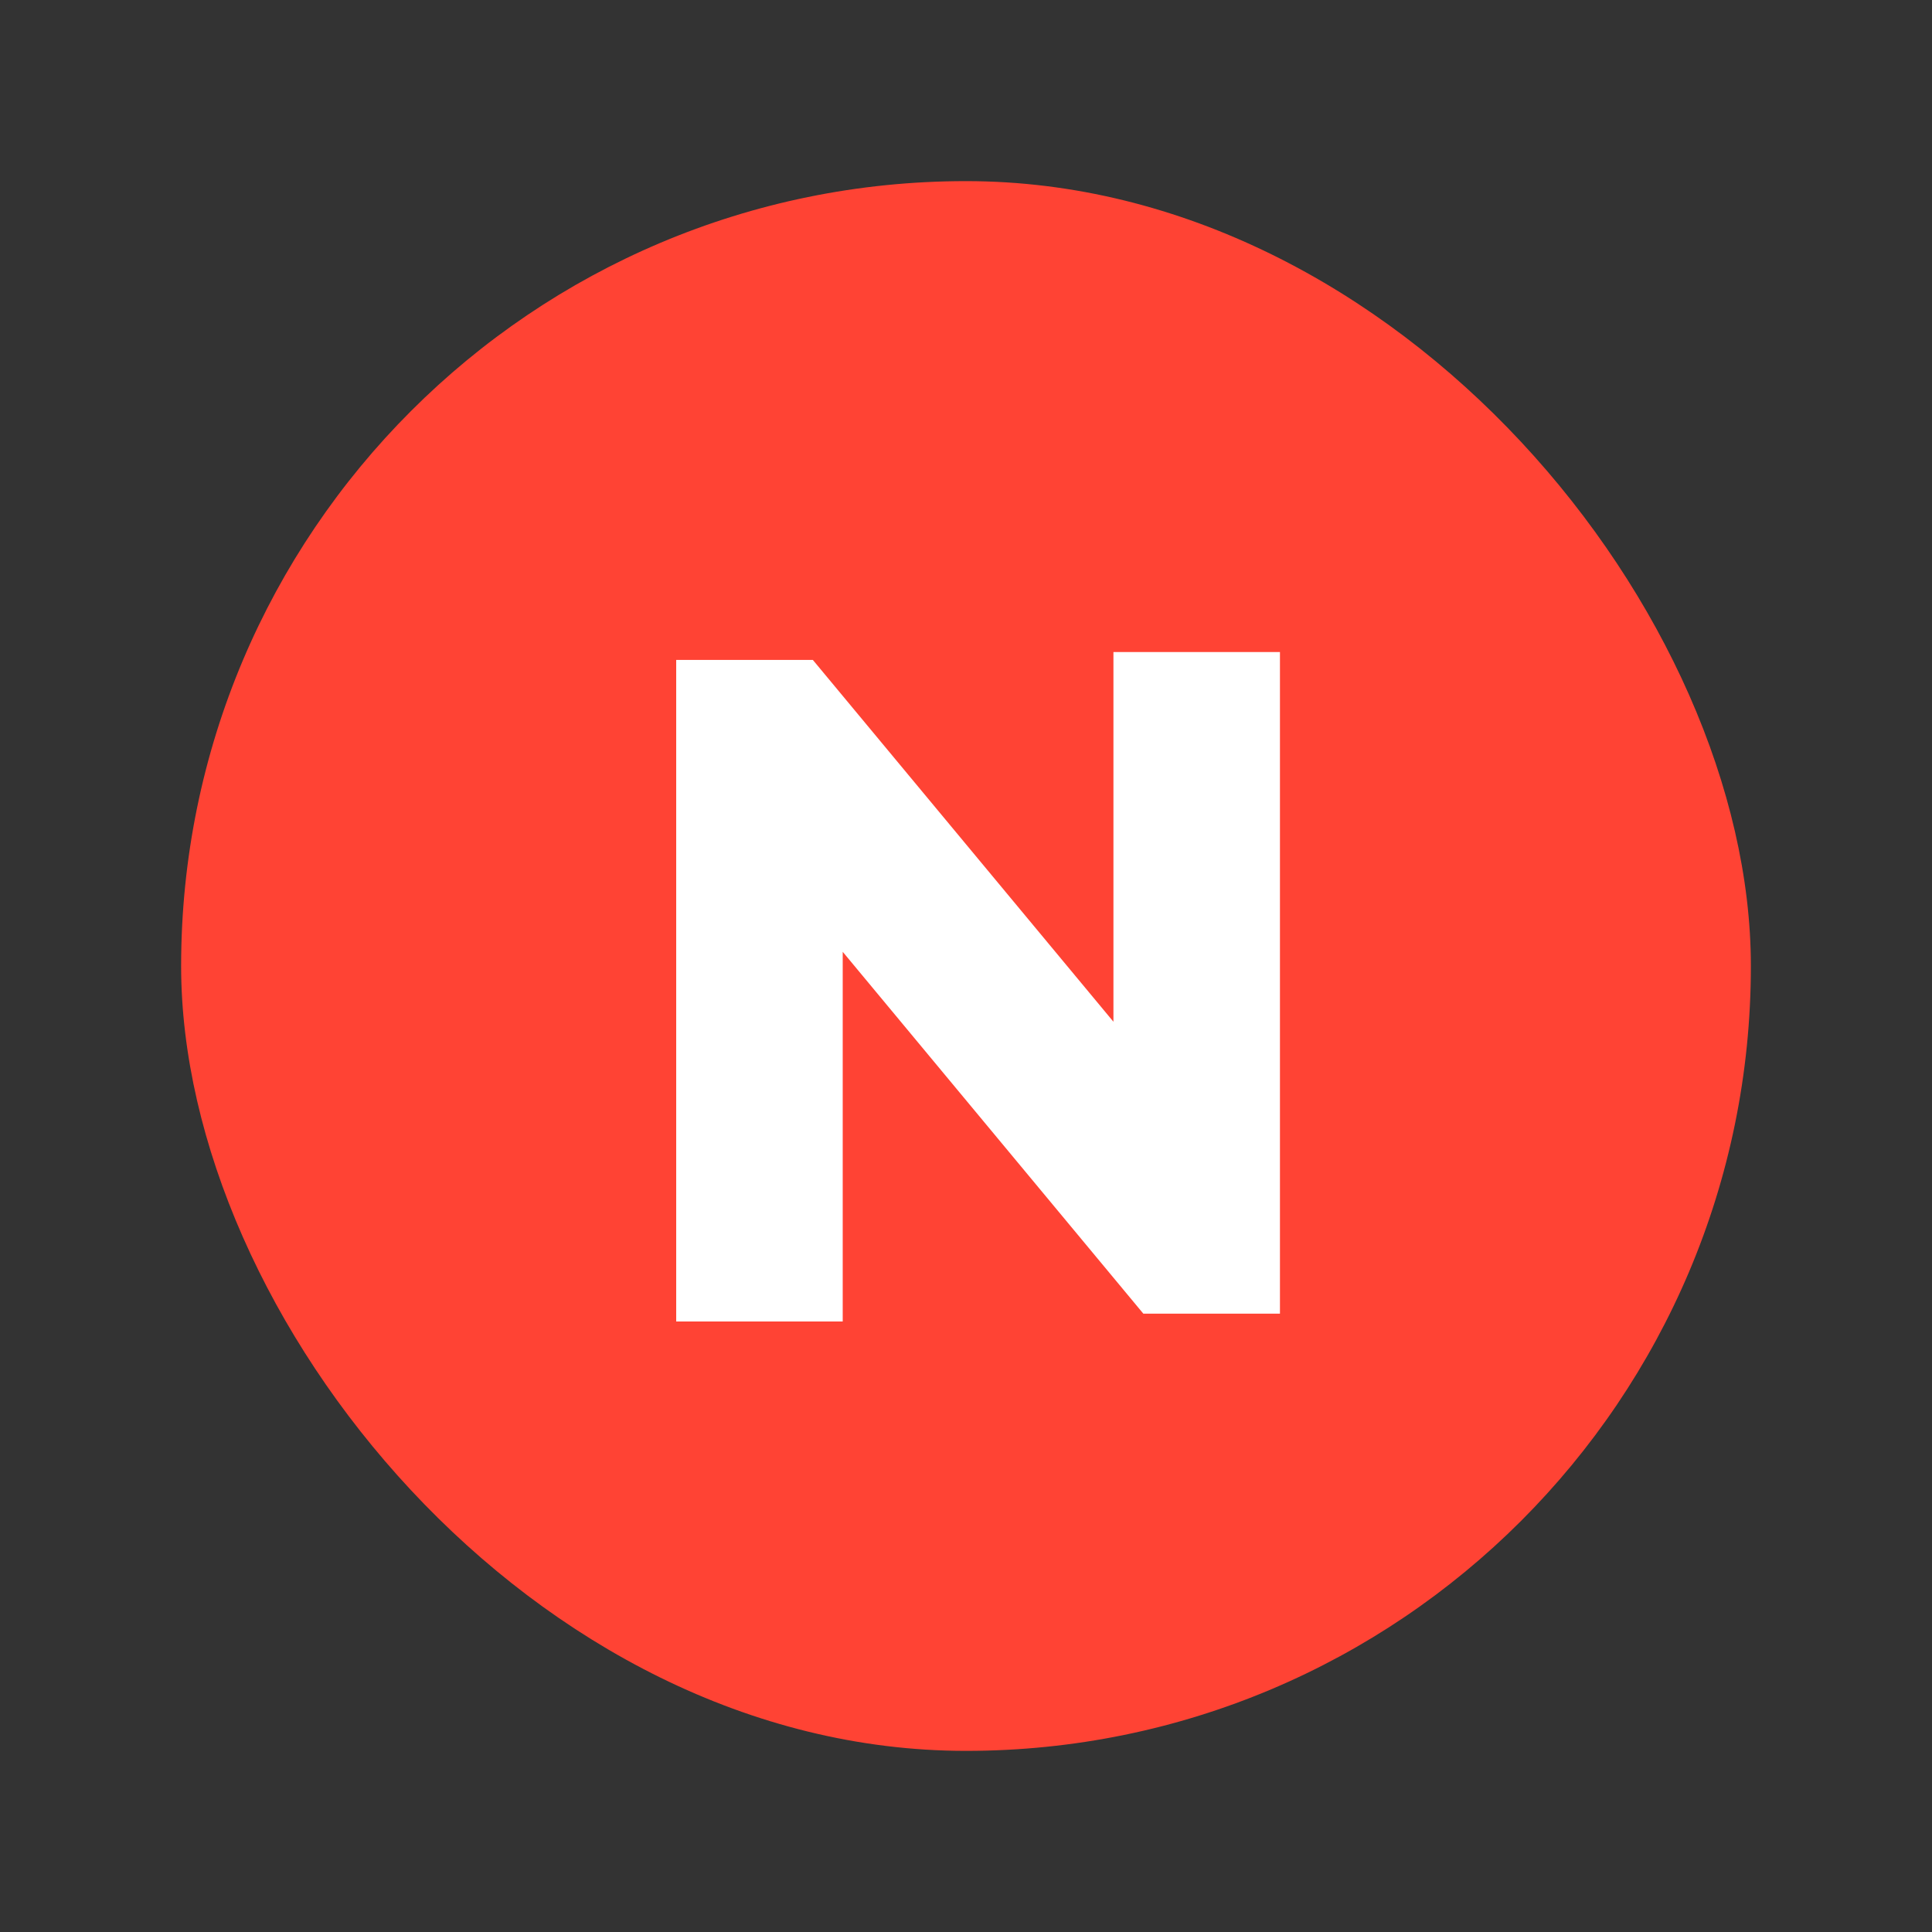
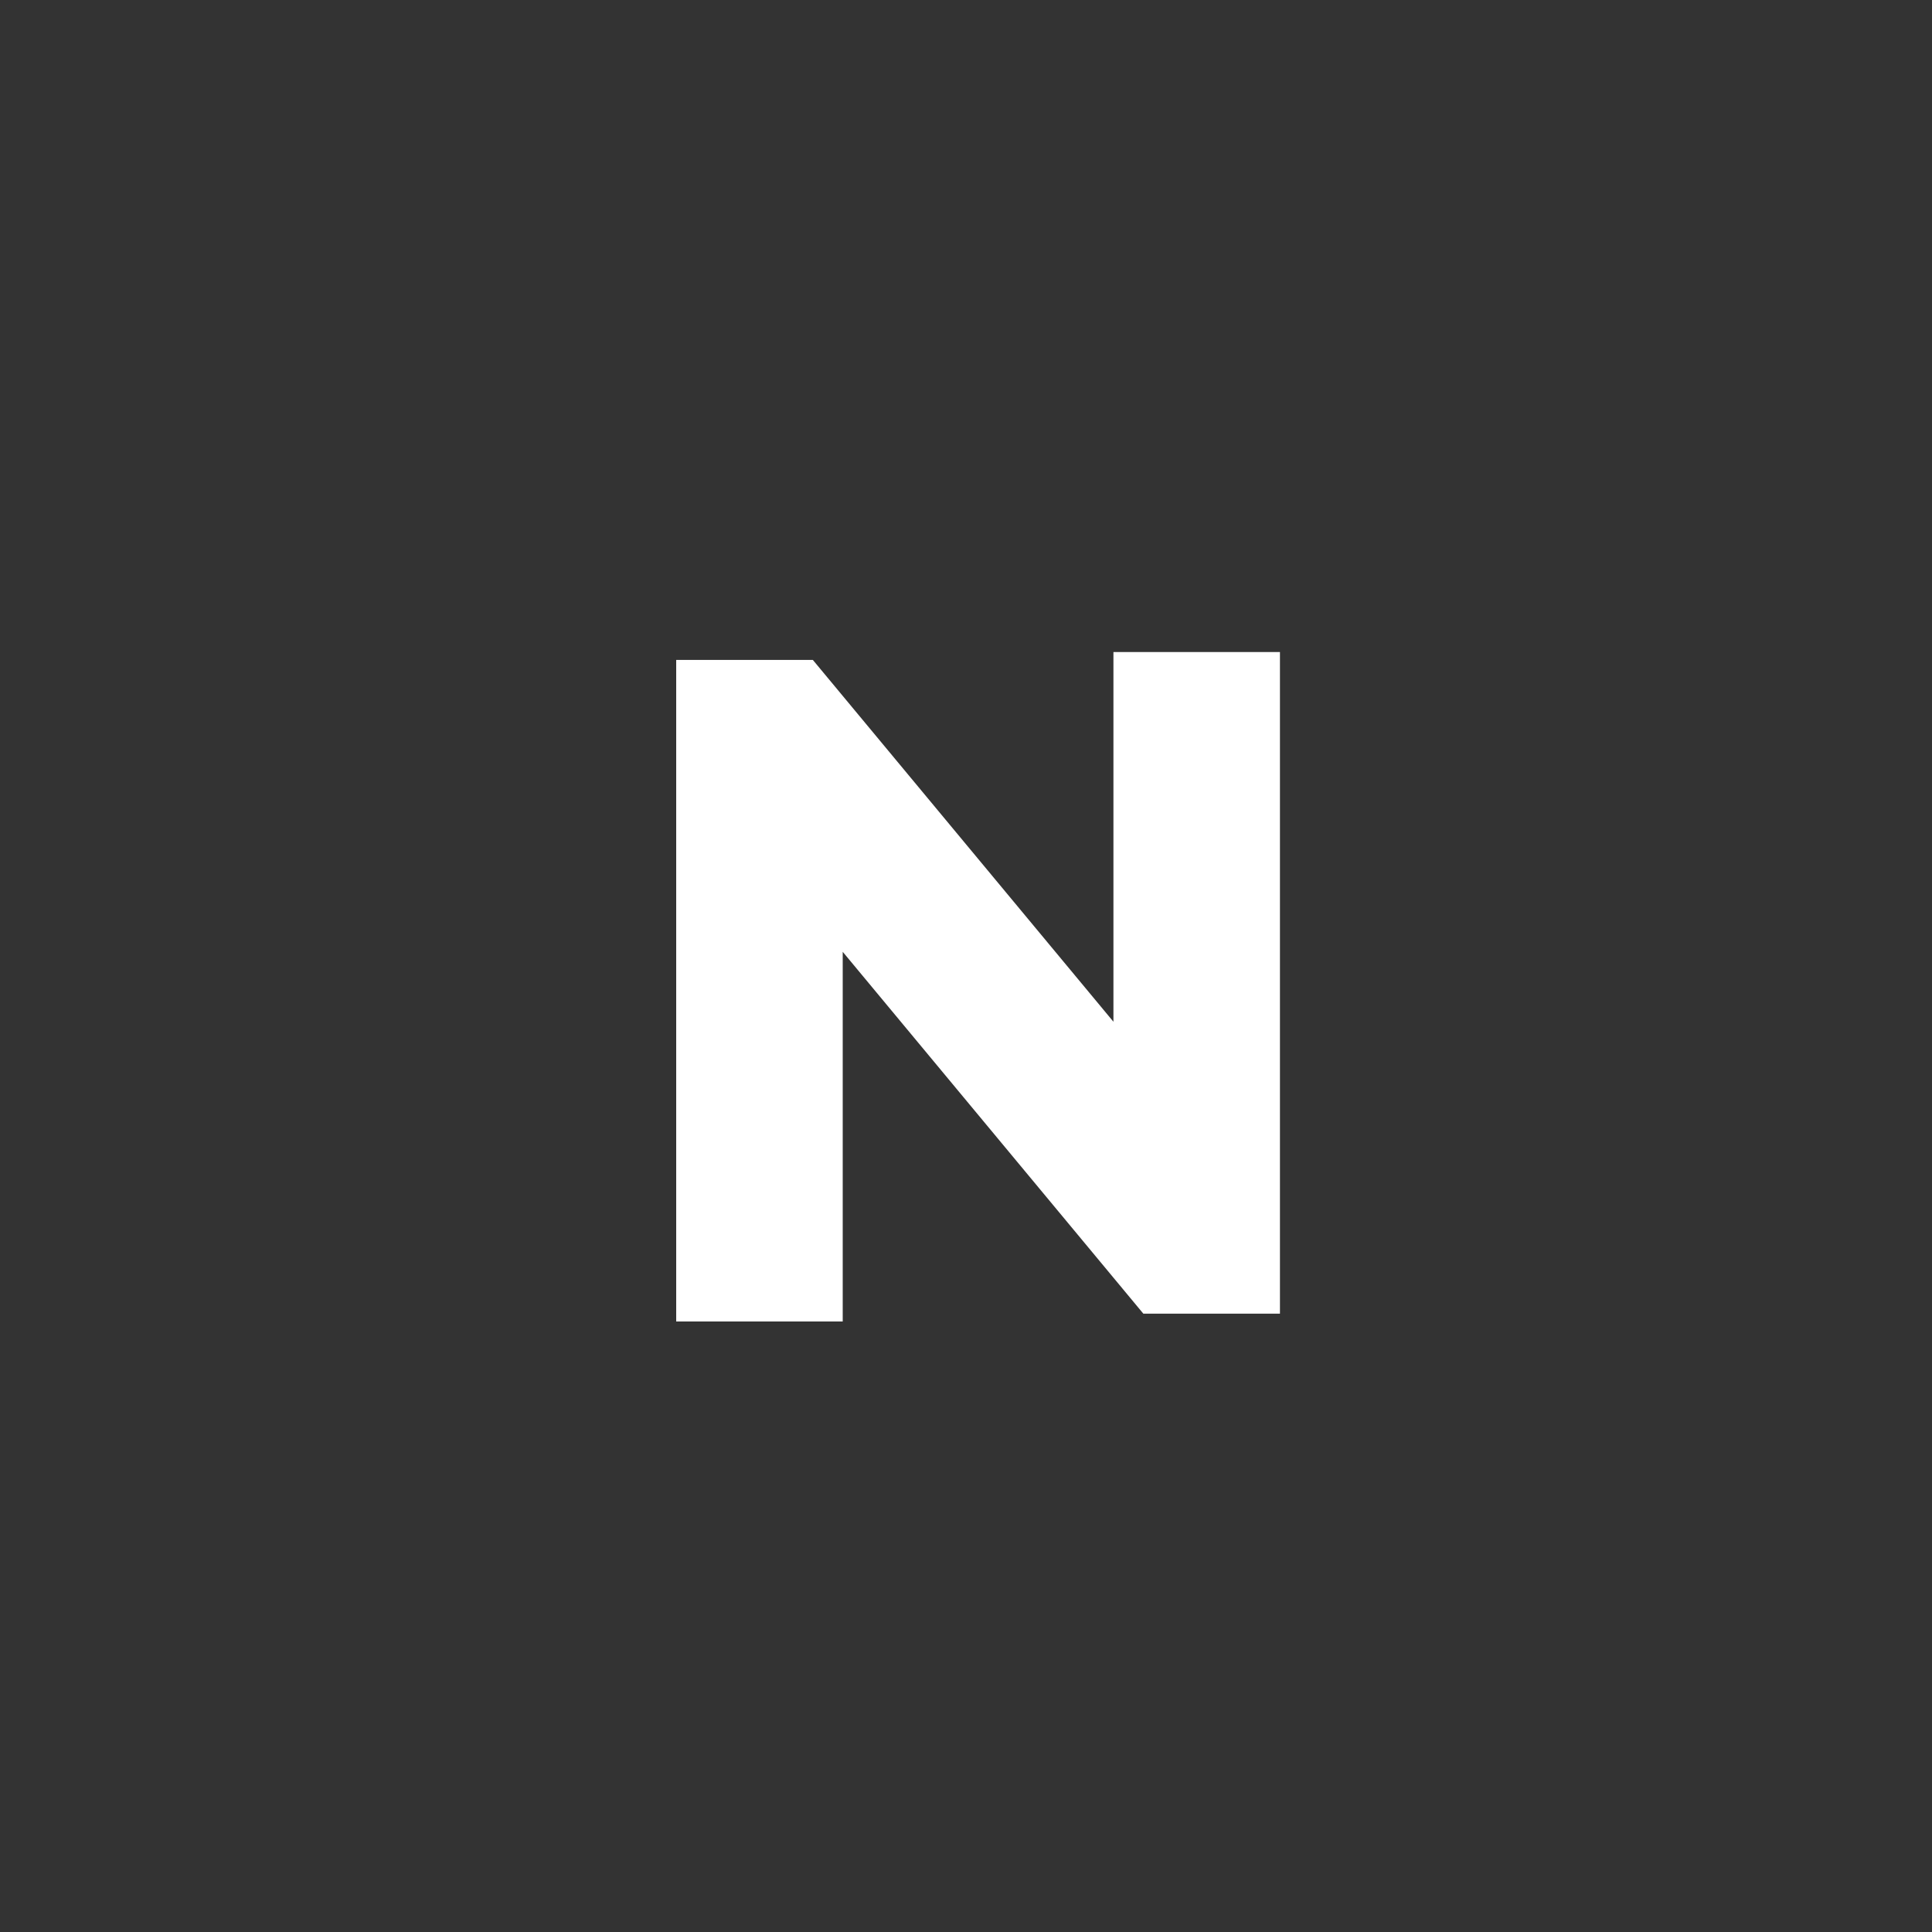
<svg xmlns="http://www.w3.org/2000/svg" width="16" height="16" viewBox="0 0 16 16" fill="none">
  <rect x="0" y="0" width="16" height="16" fill="#333333" stroke="none" />
-   <rect x="1.5" y="1.5" width="13" height="13" rx="6.5" fill="#FF4334" />
  <path d="M5.65 10.844V10.894H5.7H6.879H6.929V10.844V7.744L9.477 10.811L9.492 10.829H9.515H10.5H10.55V10.779V5.5V5.45H10.5H9.321H9.271V5.5V8.6L6.723 5.533L6.708 5.515H6.685H5.7H5.65V5.565V10.844Z" fill="white" stroke="white" stroke-width="0.1" />
</svg>